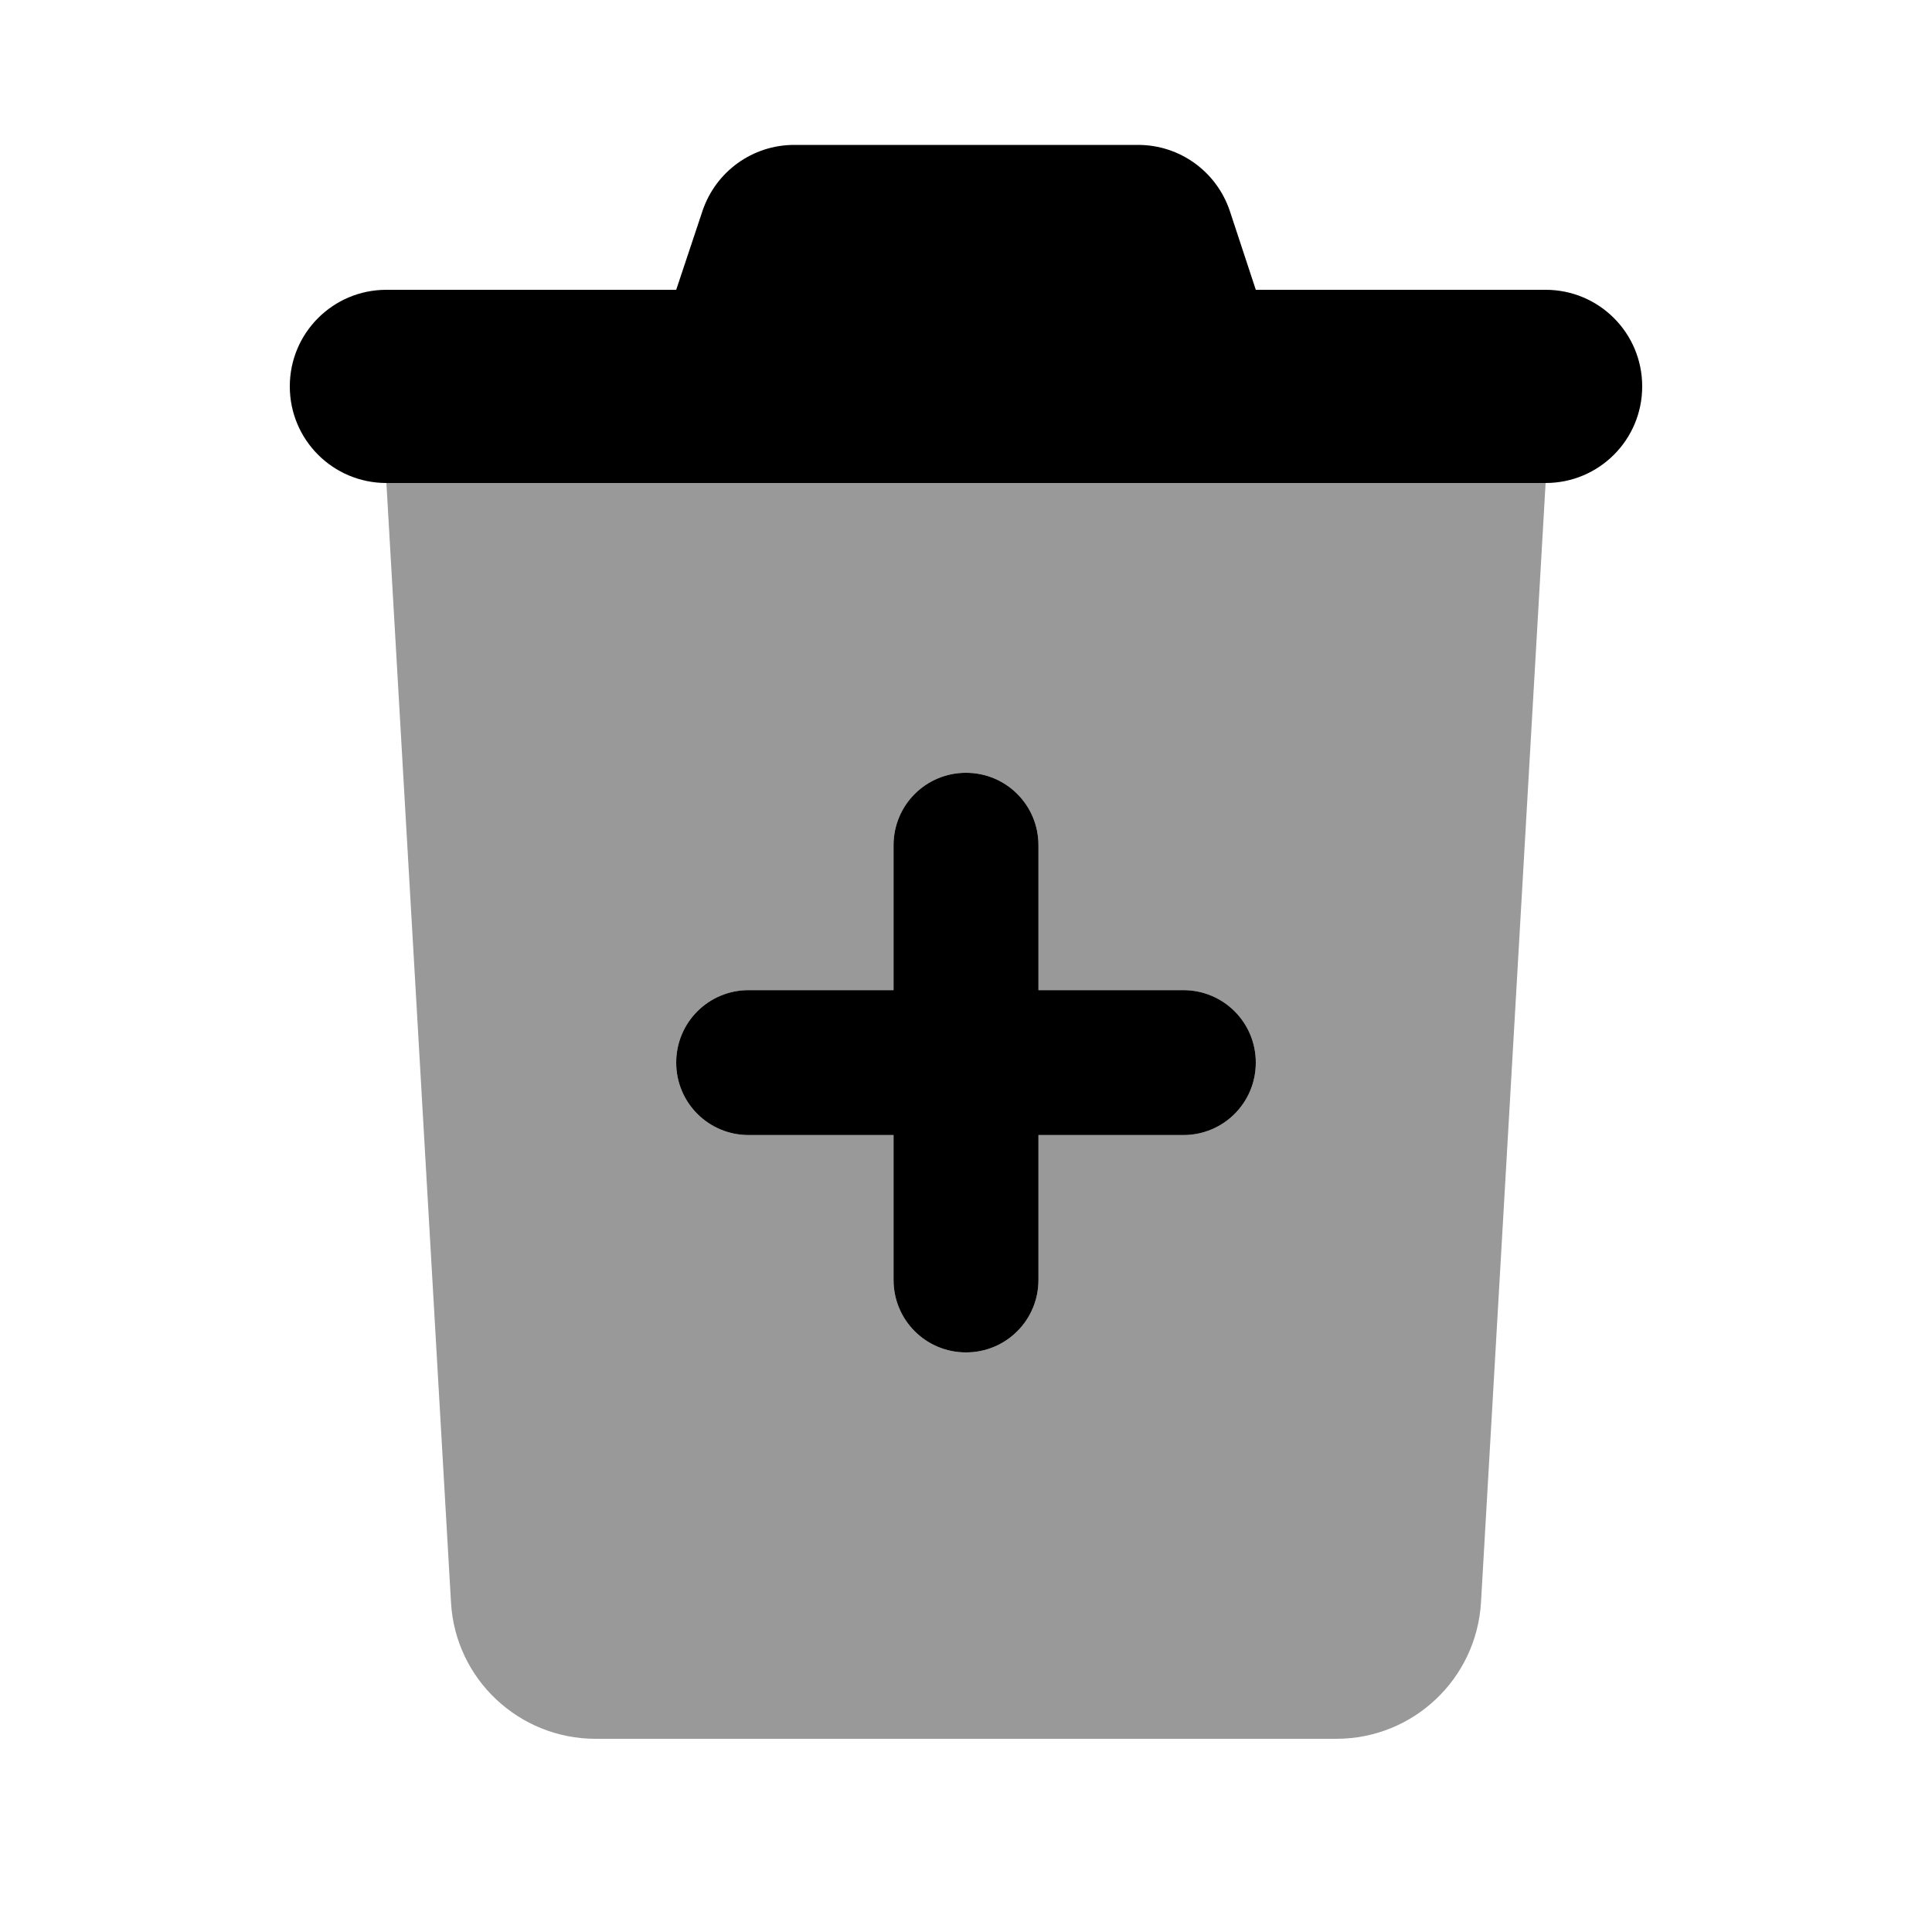
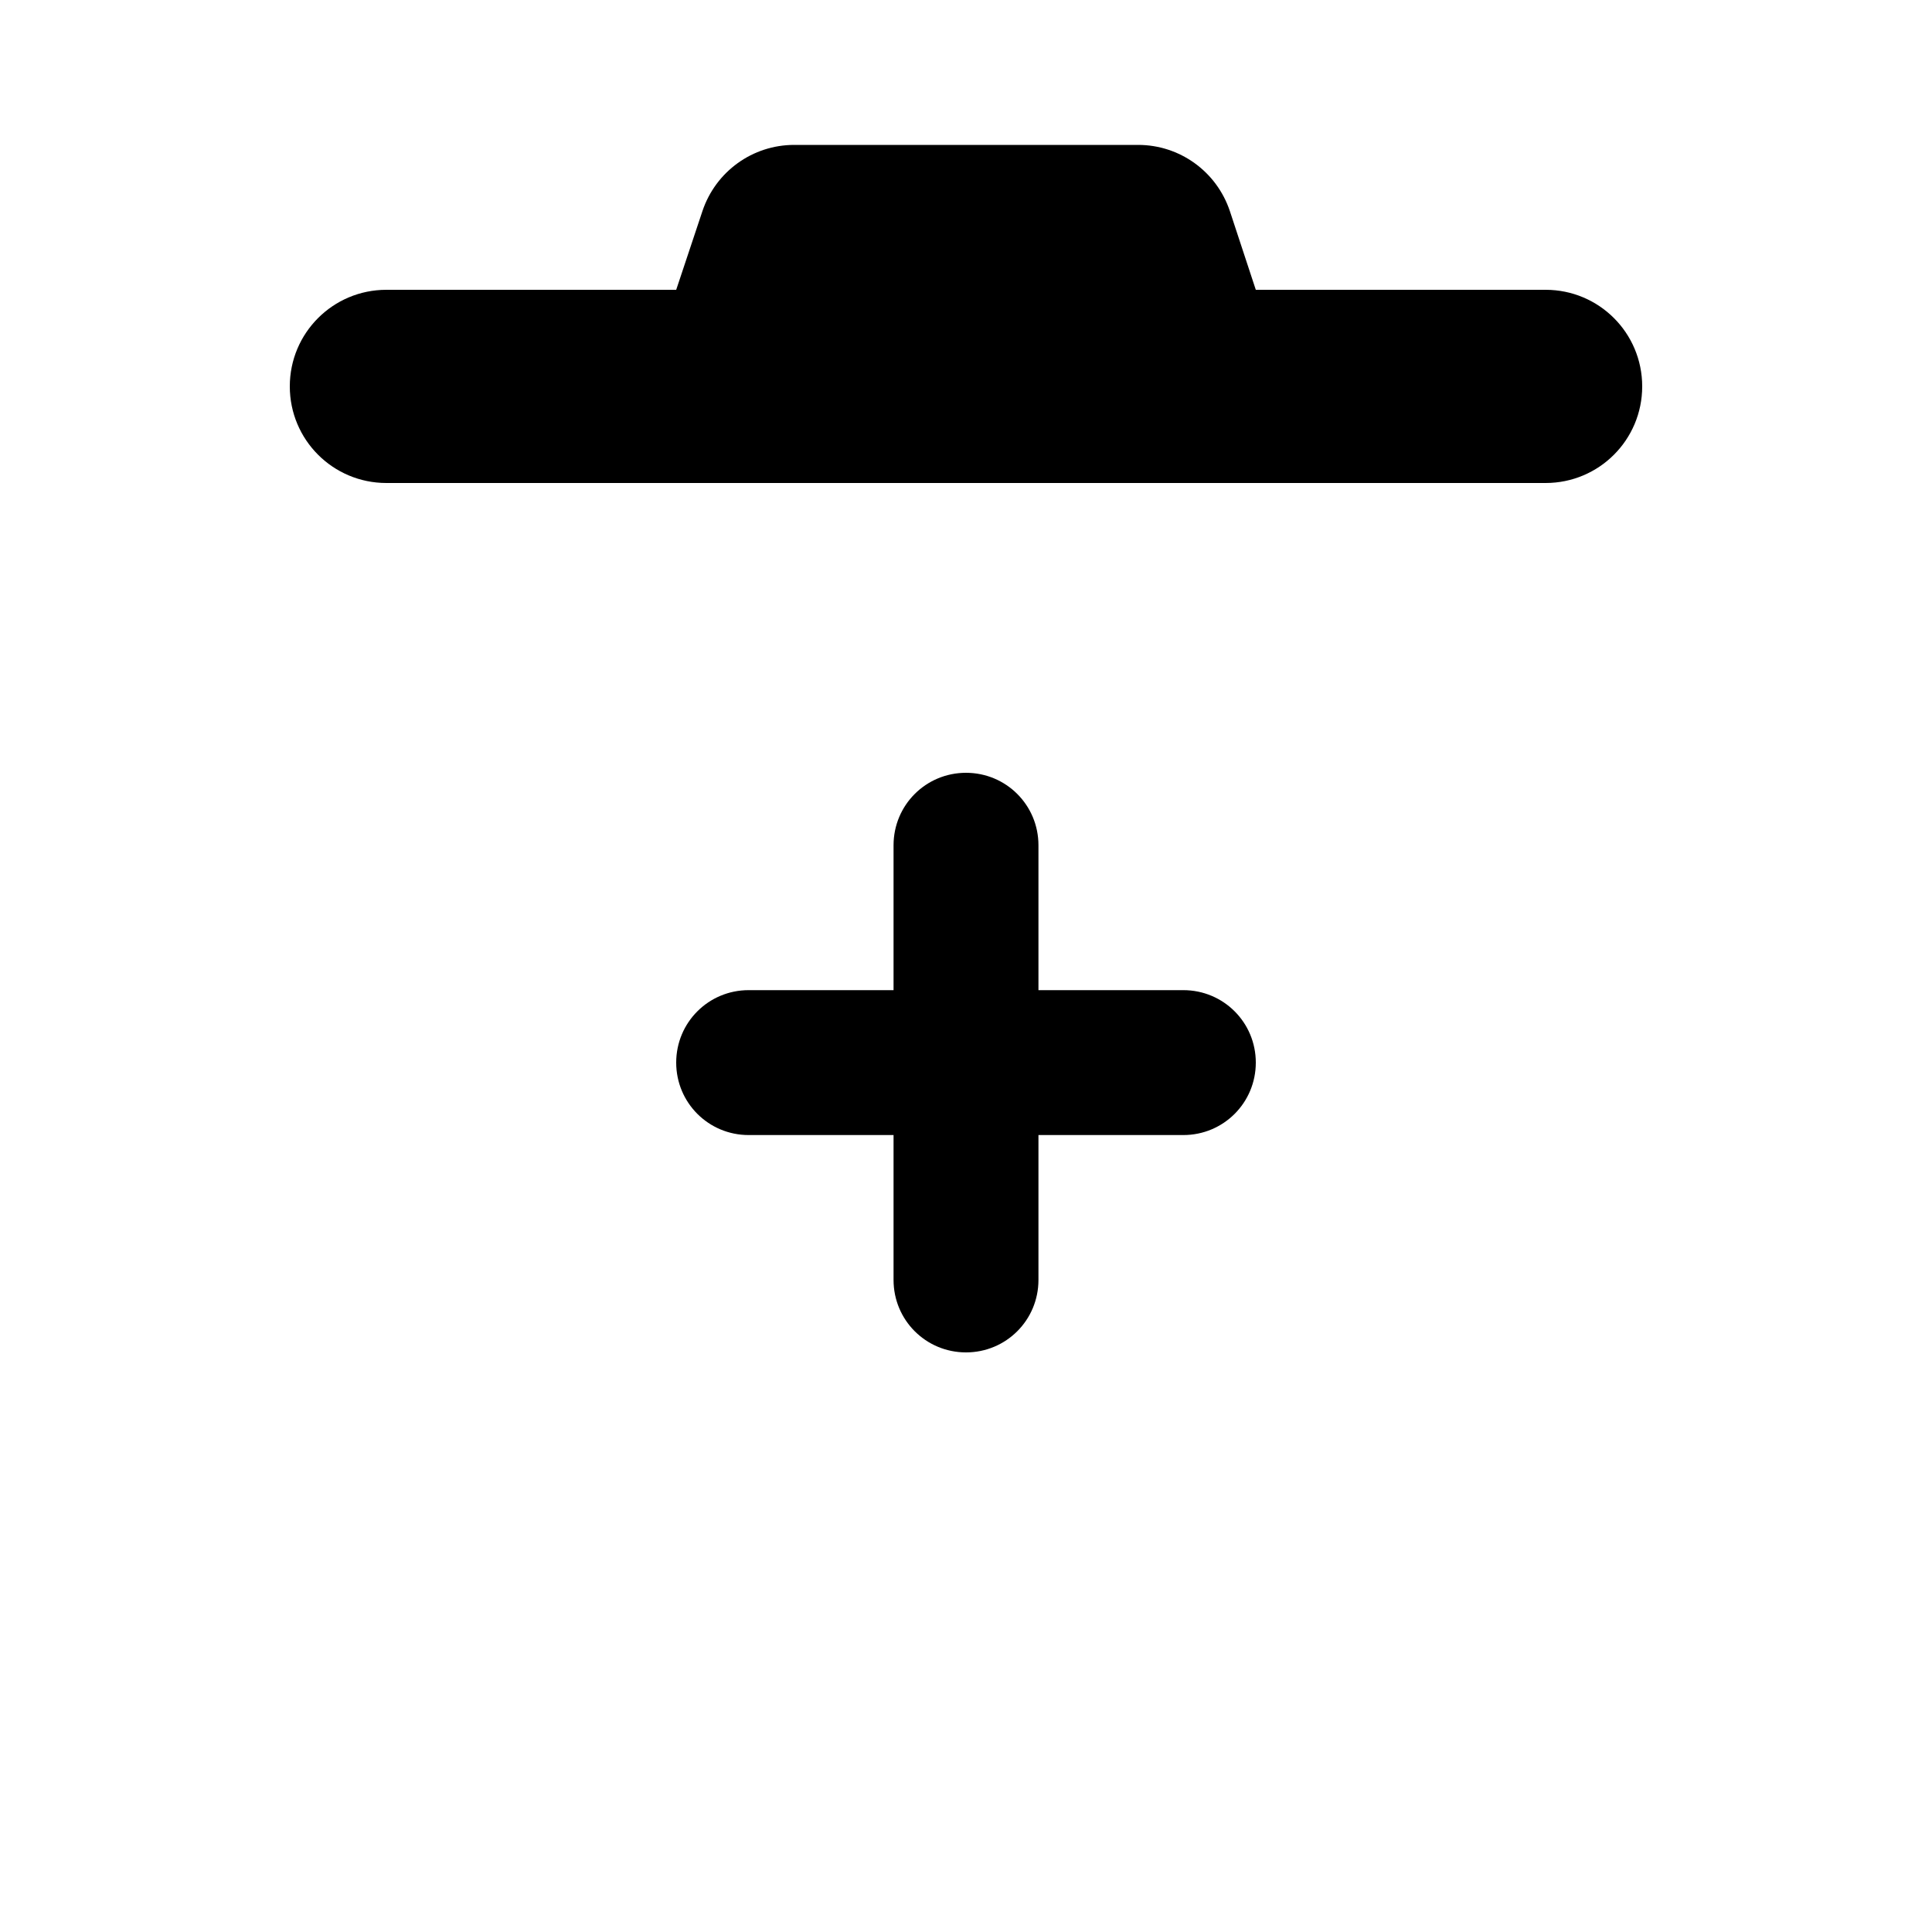
<svg xmlns="http://www.w3.org/2000/svg" viewBox="0 0 640 640">
-   <path opacity=".4" fill="currentColor" d="M128 160L512 160L490.6 530.8C489.1 556.2 468.1 576 442.7 576L197.3 576C171.9 576 150.8 556.2 149.4 530.8L128 160zM224 352C224 365.3 234.7 376 248 376L296 376L296 424C296 437.3 306.7 448 320 448C333.3 448 344 437.3 344 424L344 376L392 376C405.3 376 416 365.3 416 352C416 338.7 405.3 328 392 328L344 328L344 280C344 266.7 333.3 256 320 256C306.7 256 296 266.7 296 280L296 328L248 328C234.7 328 224 338.7 224 352z" />
  <path fill="currentColor" d="M232.7 69.9C237.1 56.8 249.3 48 263.1 48L377 48C390.8 48 403 56.8 407.4 69.9L416 96L512 96C529.7 96 544 110.3 544 128C544 145.7 529.7 160 512 160L128 160C110.3 160 96 145.7 96 128C96 110.3 110.3 96 128 96L224 96L232.7 69.9zM320 256C333.3 256 344 266.7 344 280L344 328L392 328C405.3 328 416 338.7 416 352C416 365.3 405.3 376 392 376L344 376L344 424C344 437.3 333.3 448 320 448C306.7 448 296 437.3 296 424L296 376L248 376C234.7 376 224 365.3 224 352C224 338.7 234.7 328 248 328L296 328L296 280C296 266.7 306.7 256 320 256z" />
</svg>